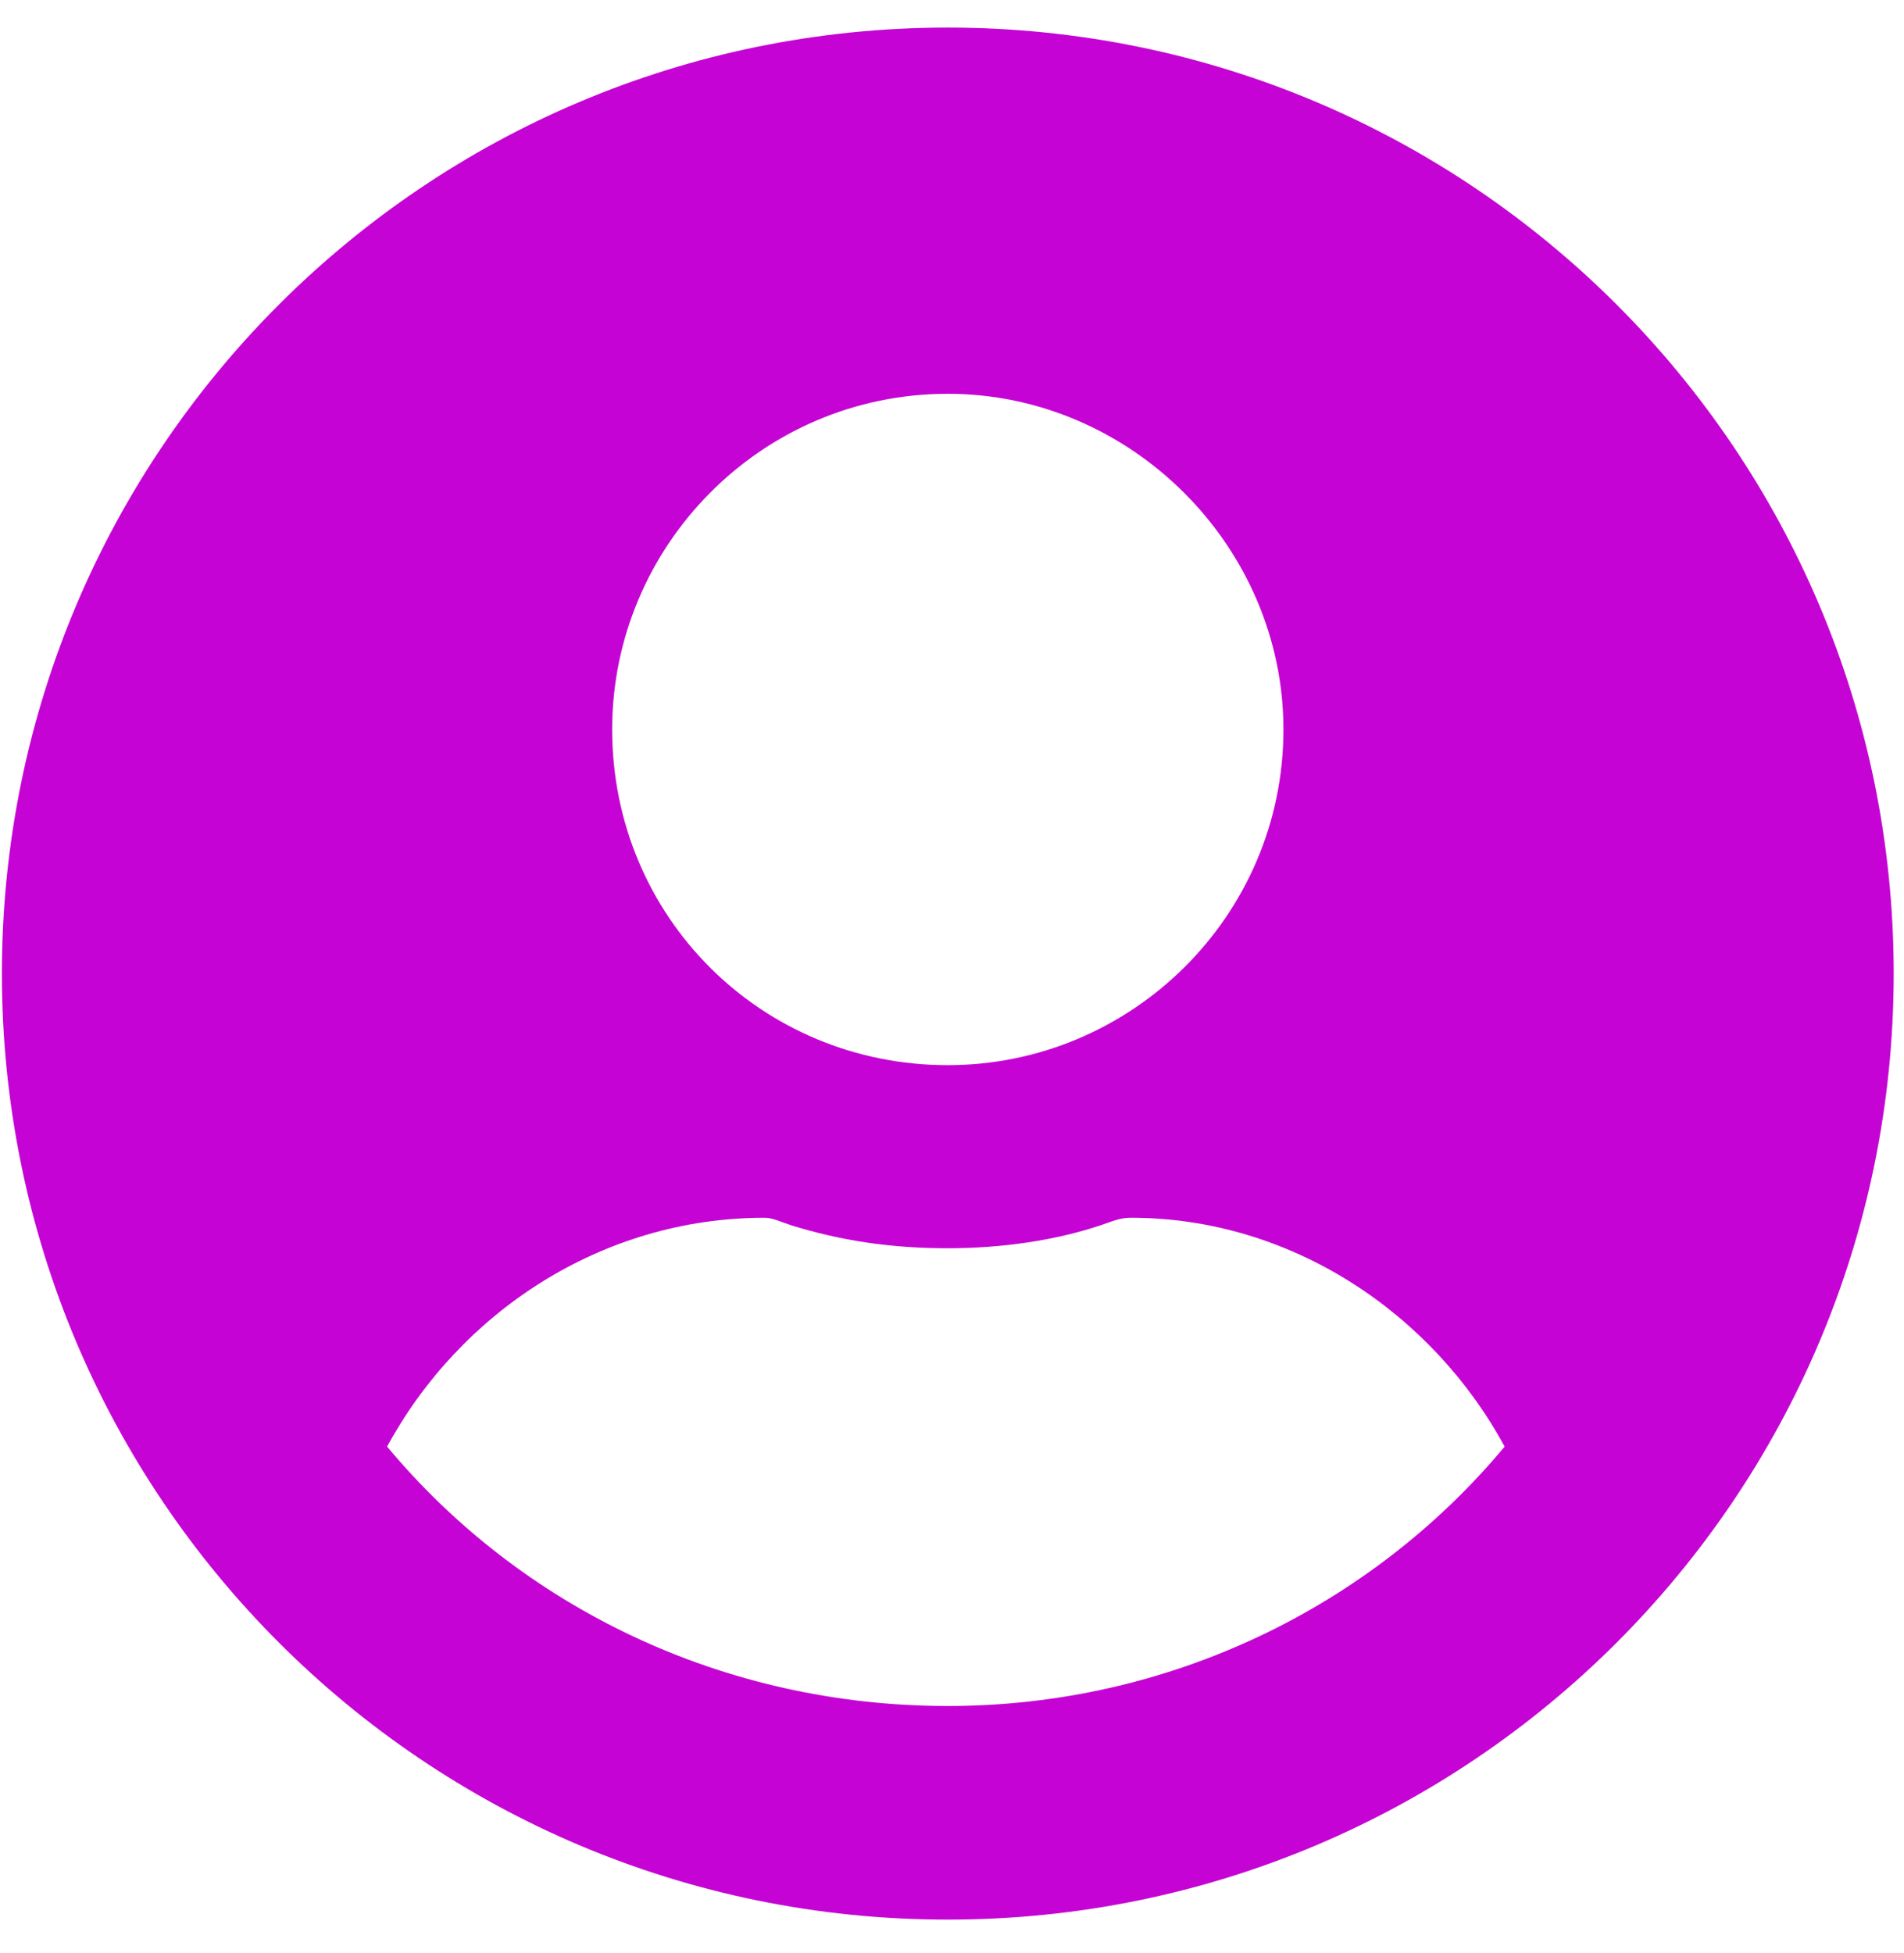
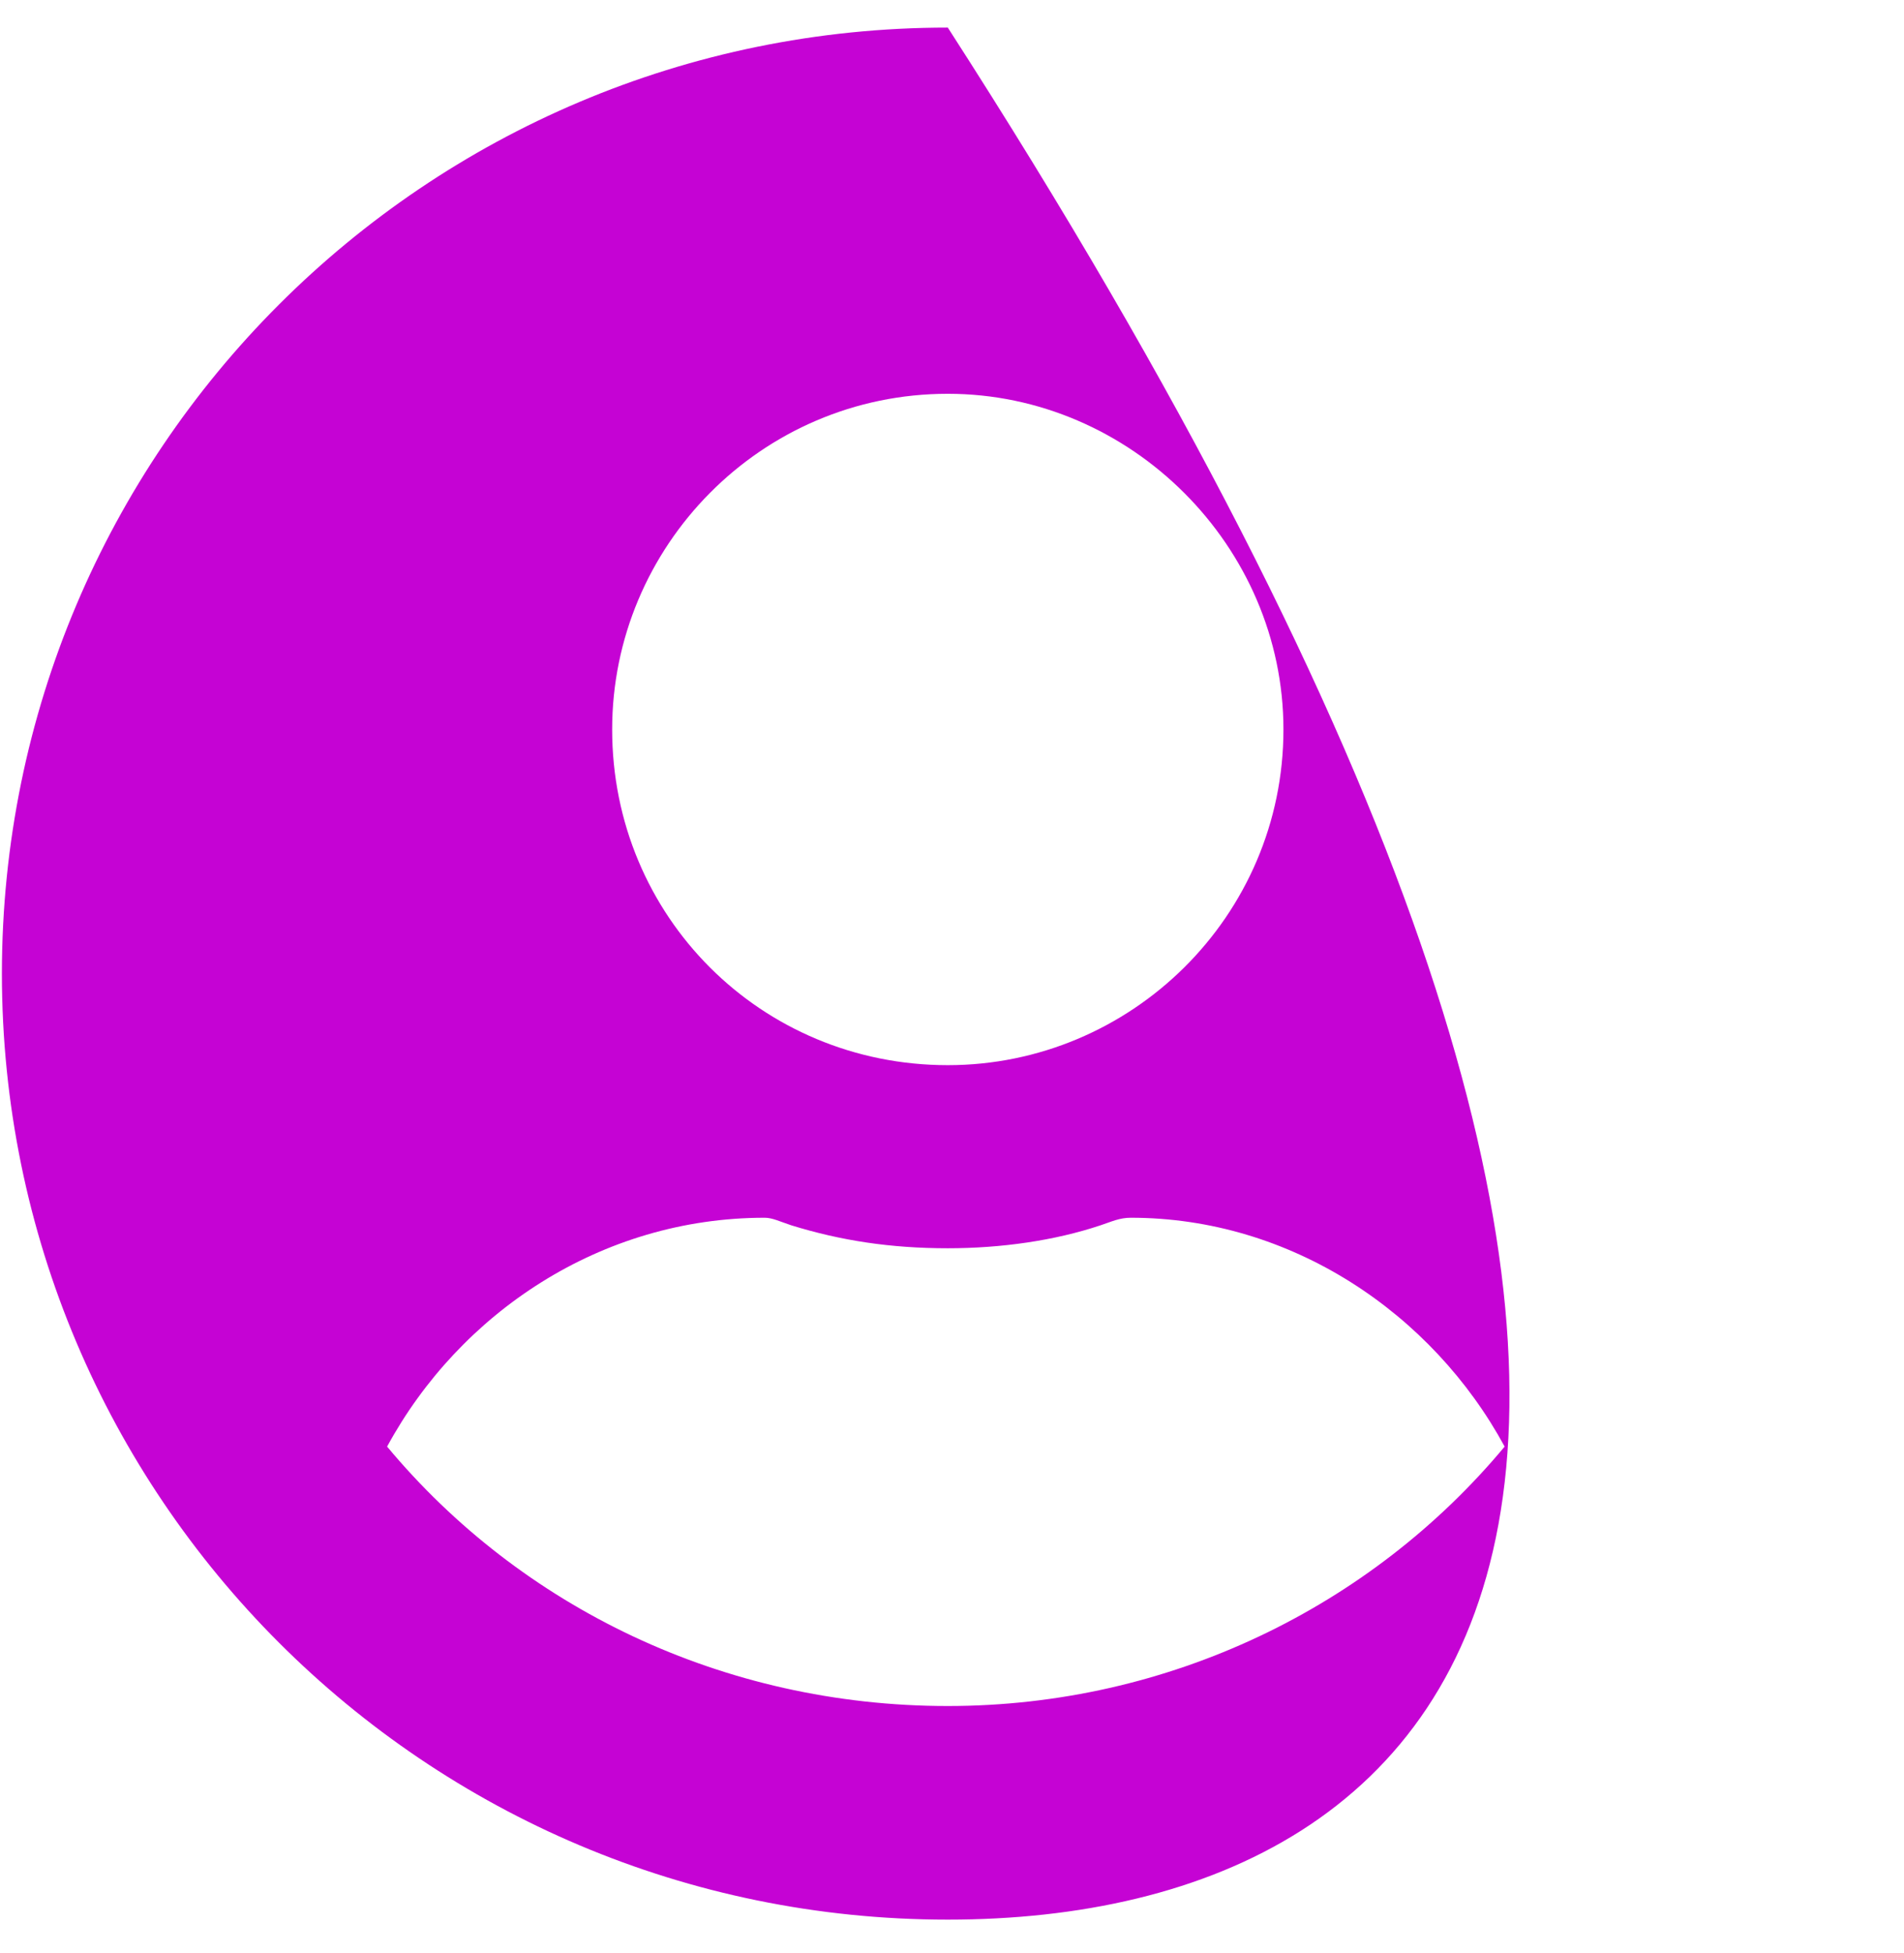
<svg xmlns="http://www.w3.org/2000/svg" width="39" height="40" viewBox="0 0 39 40" fill="none">
-   <path d="M19.414 0.565C30.117 0.565 38.789 9.237 38.789 19.94C38.789 30.643 30.117 39.315 19.414 39.315C8.711 39.315 0.039 30.643 0.039 19.94C0.039 9.237 8.711 0.565 19.414 0.565ZM19.414 8.065C15.586 8.065 12.539 11.19 12.539 14.94C12.539 18.768 15.586 21.815 19.414 21.815C23.164 21.815 26.289 18.768 26.289 14.94C26.289 11.19 23.164 8.065 19.414 8.065ZM19.414 34.94C23.945 34.94 28.086 32.909 30.82 29.627C29.336 26.893 26.445 24.94 23.164 24.94C22.93 24.94 22.773 25.018 22.539 25.096C21.601 25.409 20.508 25.565 19.414 25.565C18.242 25.565 17.226 25.409 16.211 25.096C15.976 25.018 15.82 24.94 15.664 24.94C12.305 24.94 9.414 26.893 7.929 29.627C10.664 32.909 14.805 34.94 19.414 34.94Z" fill="#C503D4" />
+   <path d="M19.414 0.565C38.789 30.643 30.117 39.315 19.414 39.315C8.711 39.315 0.039 30.643 0.039 19.94C0.039 9.237 8.711 0.565 19.414 0.565ZM19.414 8.065C15.586 8.065 12.539 11.19 12.539 14.94C12.539 18.768 15.586 21.815 19.414 21.815C23.164 21.815 26.289 18.768 26.289 14.94C26.289 11.19 23.164 8.065 19.414 8.065ZM19.414 34.94C23.945 34.94 28.086 32.909 30.82 29.627C29.336 26.893 26.445 24.94 23.164 24.94C22.93 24.94 22.773 25.018 22.539 25.096C21.601 25.409 20.508 25.565 19.414 25.565C18.242 25.565 17.226 25.409 16.211 25.096C15.976 25.018 15.82 24.94 15.664 24.94C12.305 24.94 9.414 26.893 7.929 29.627C10.664 32.909 14.805 34.94 19.414 34.94Z" fill="#C503D4" />
</svg>